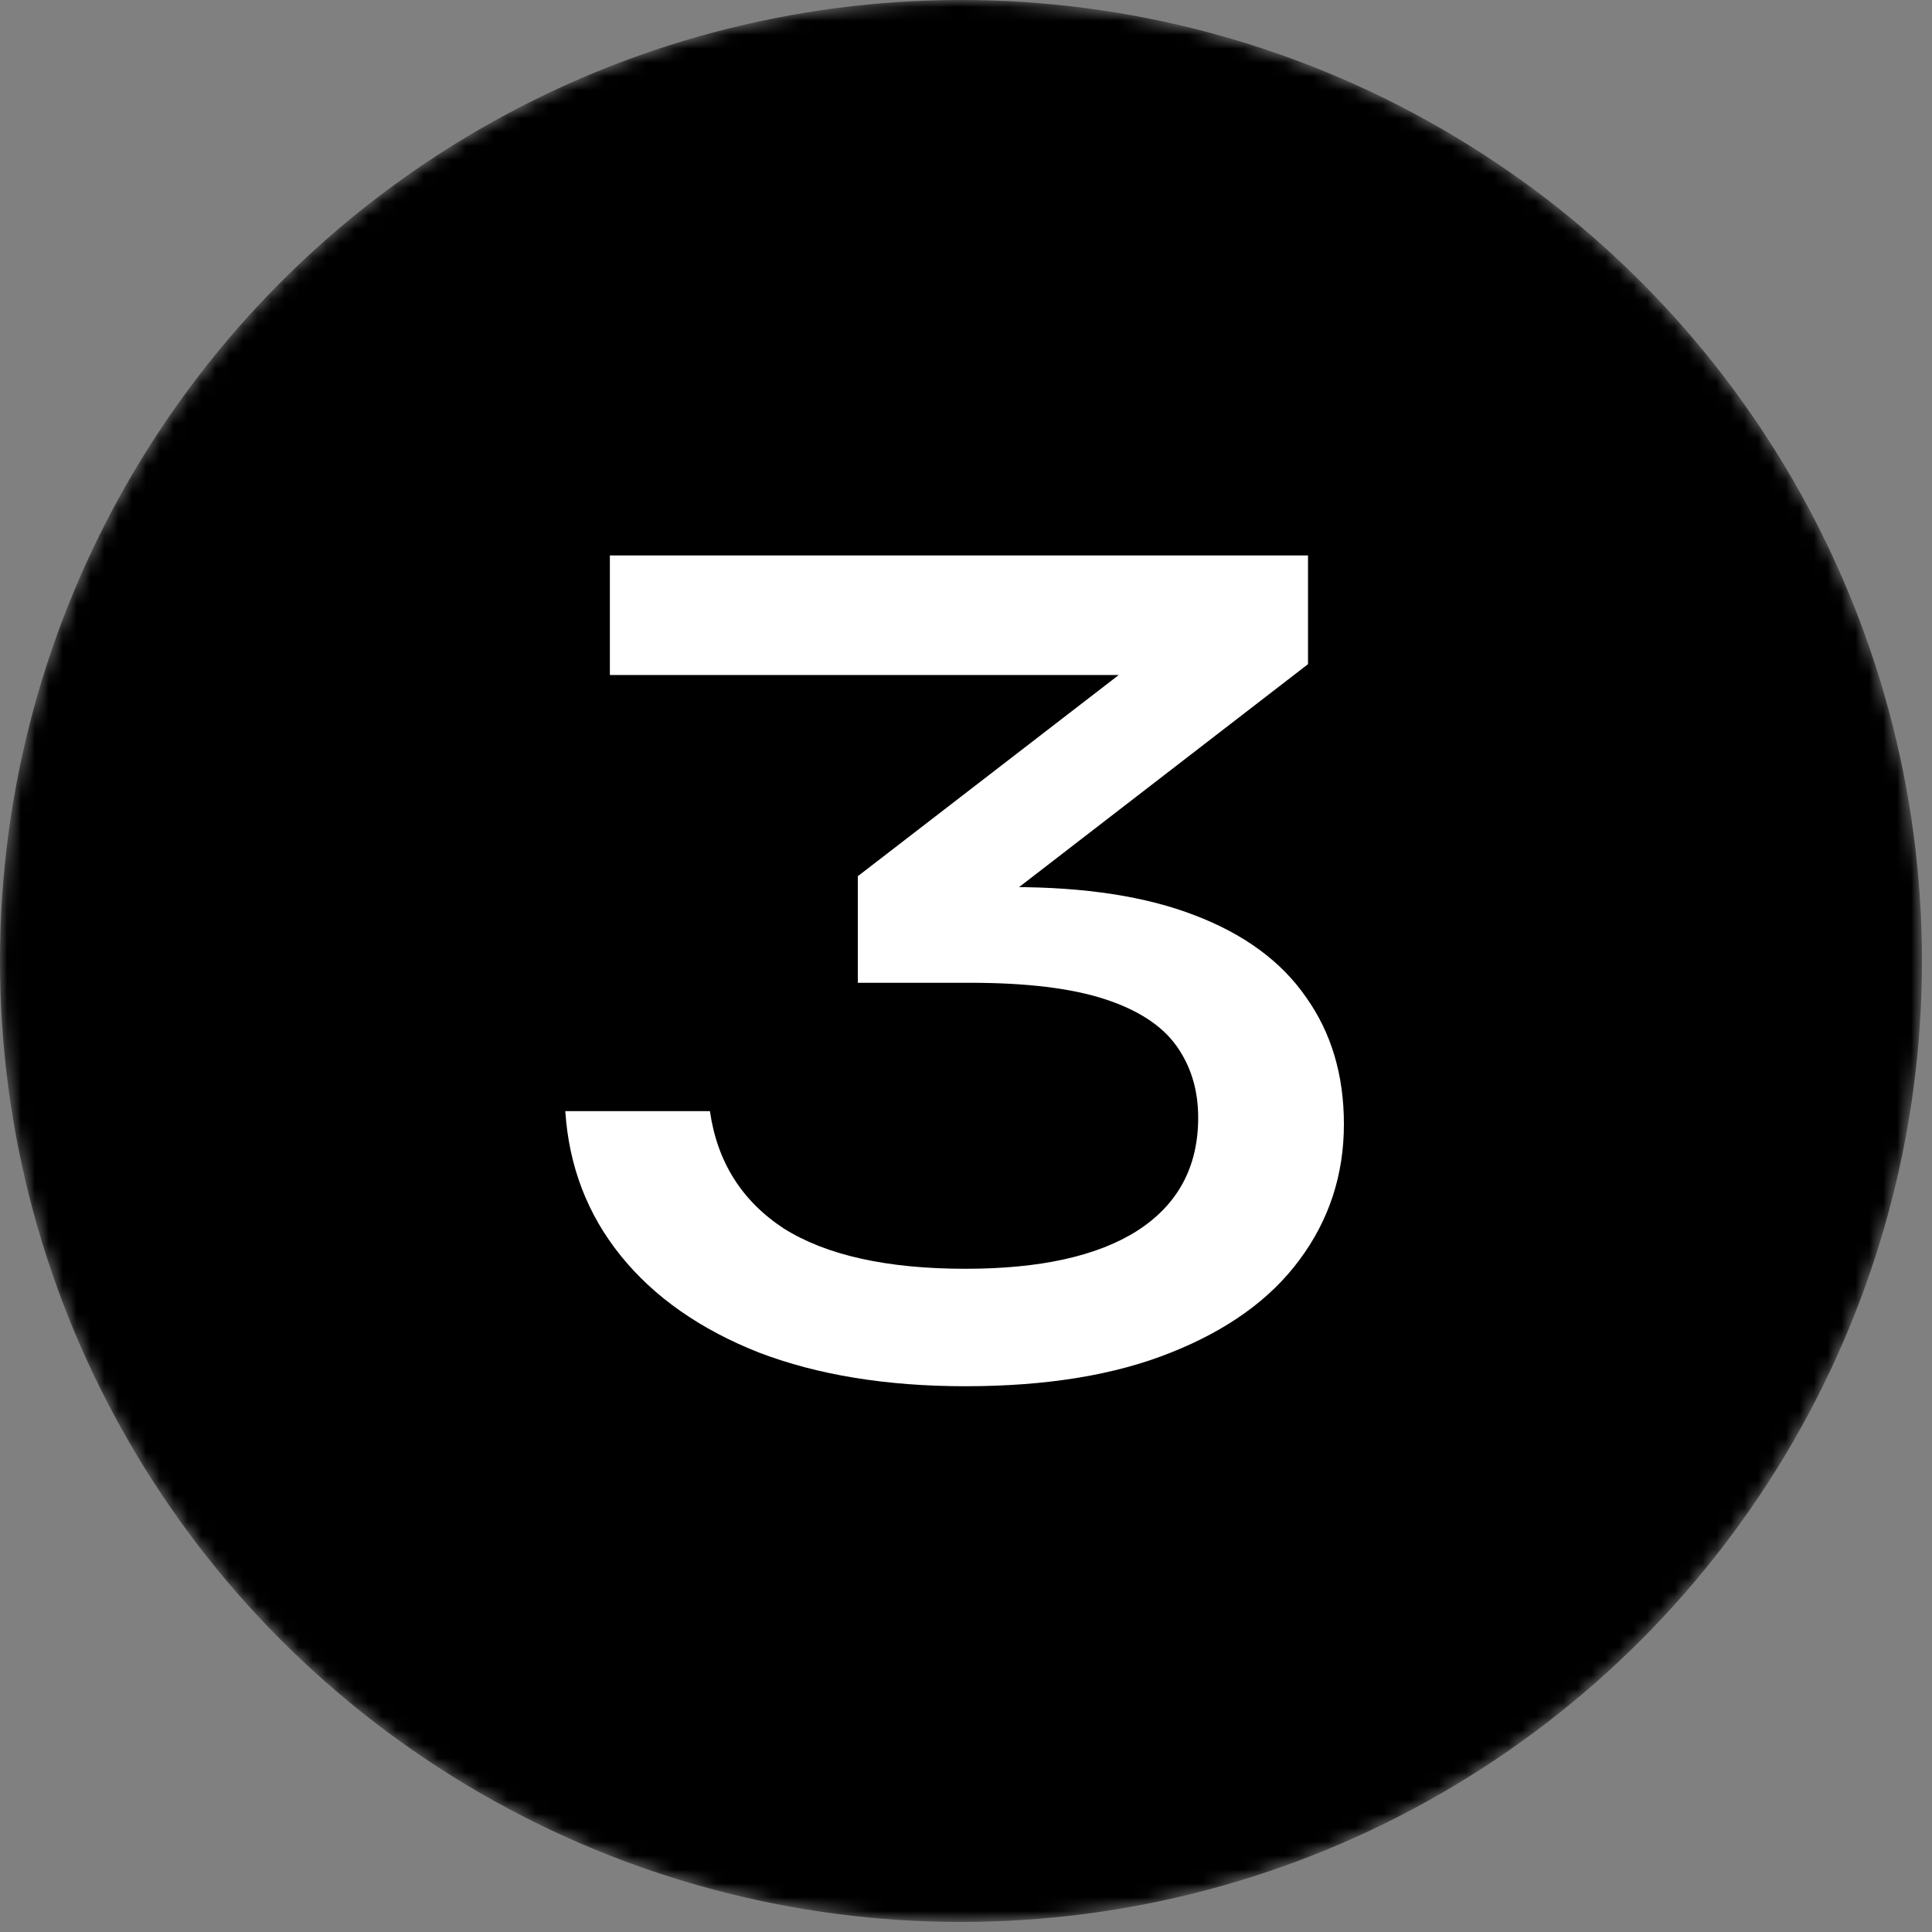
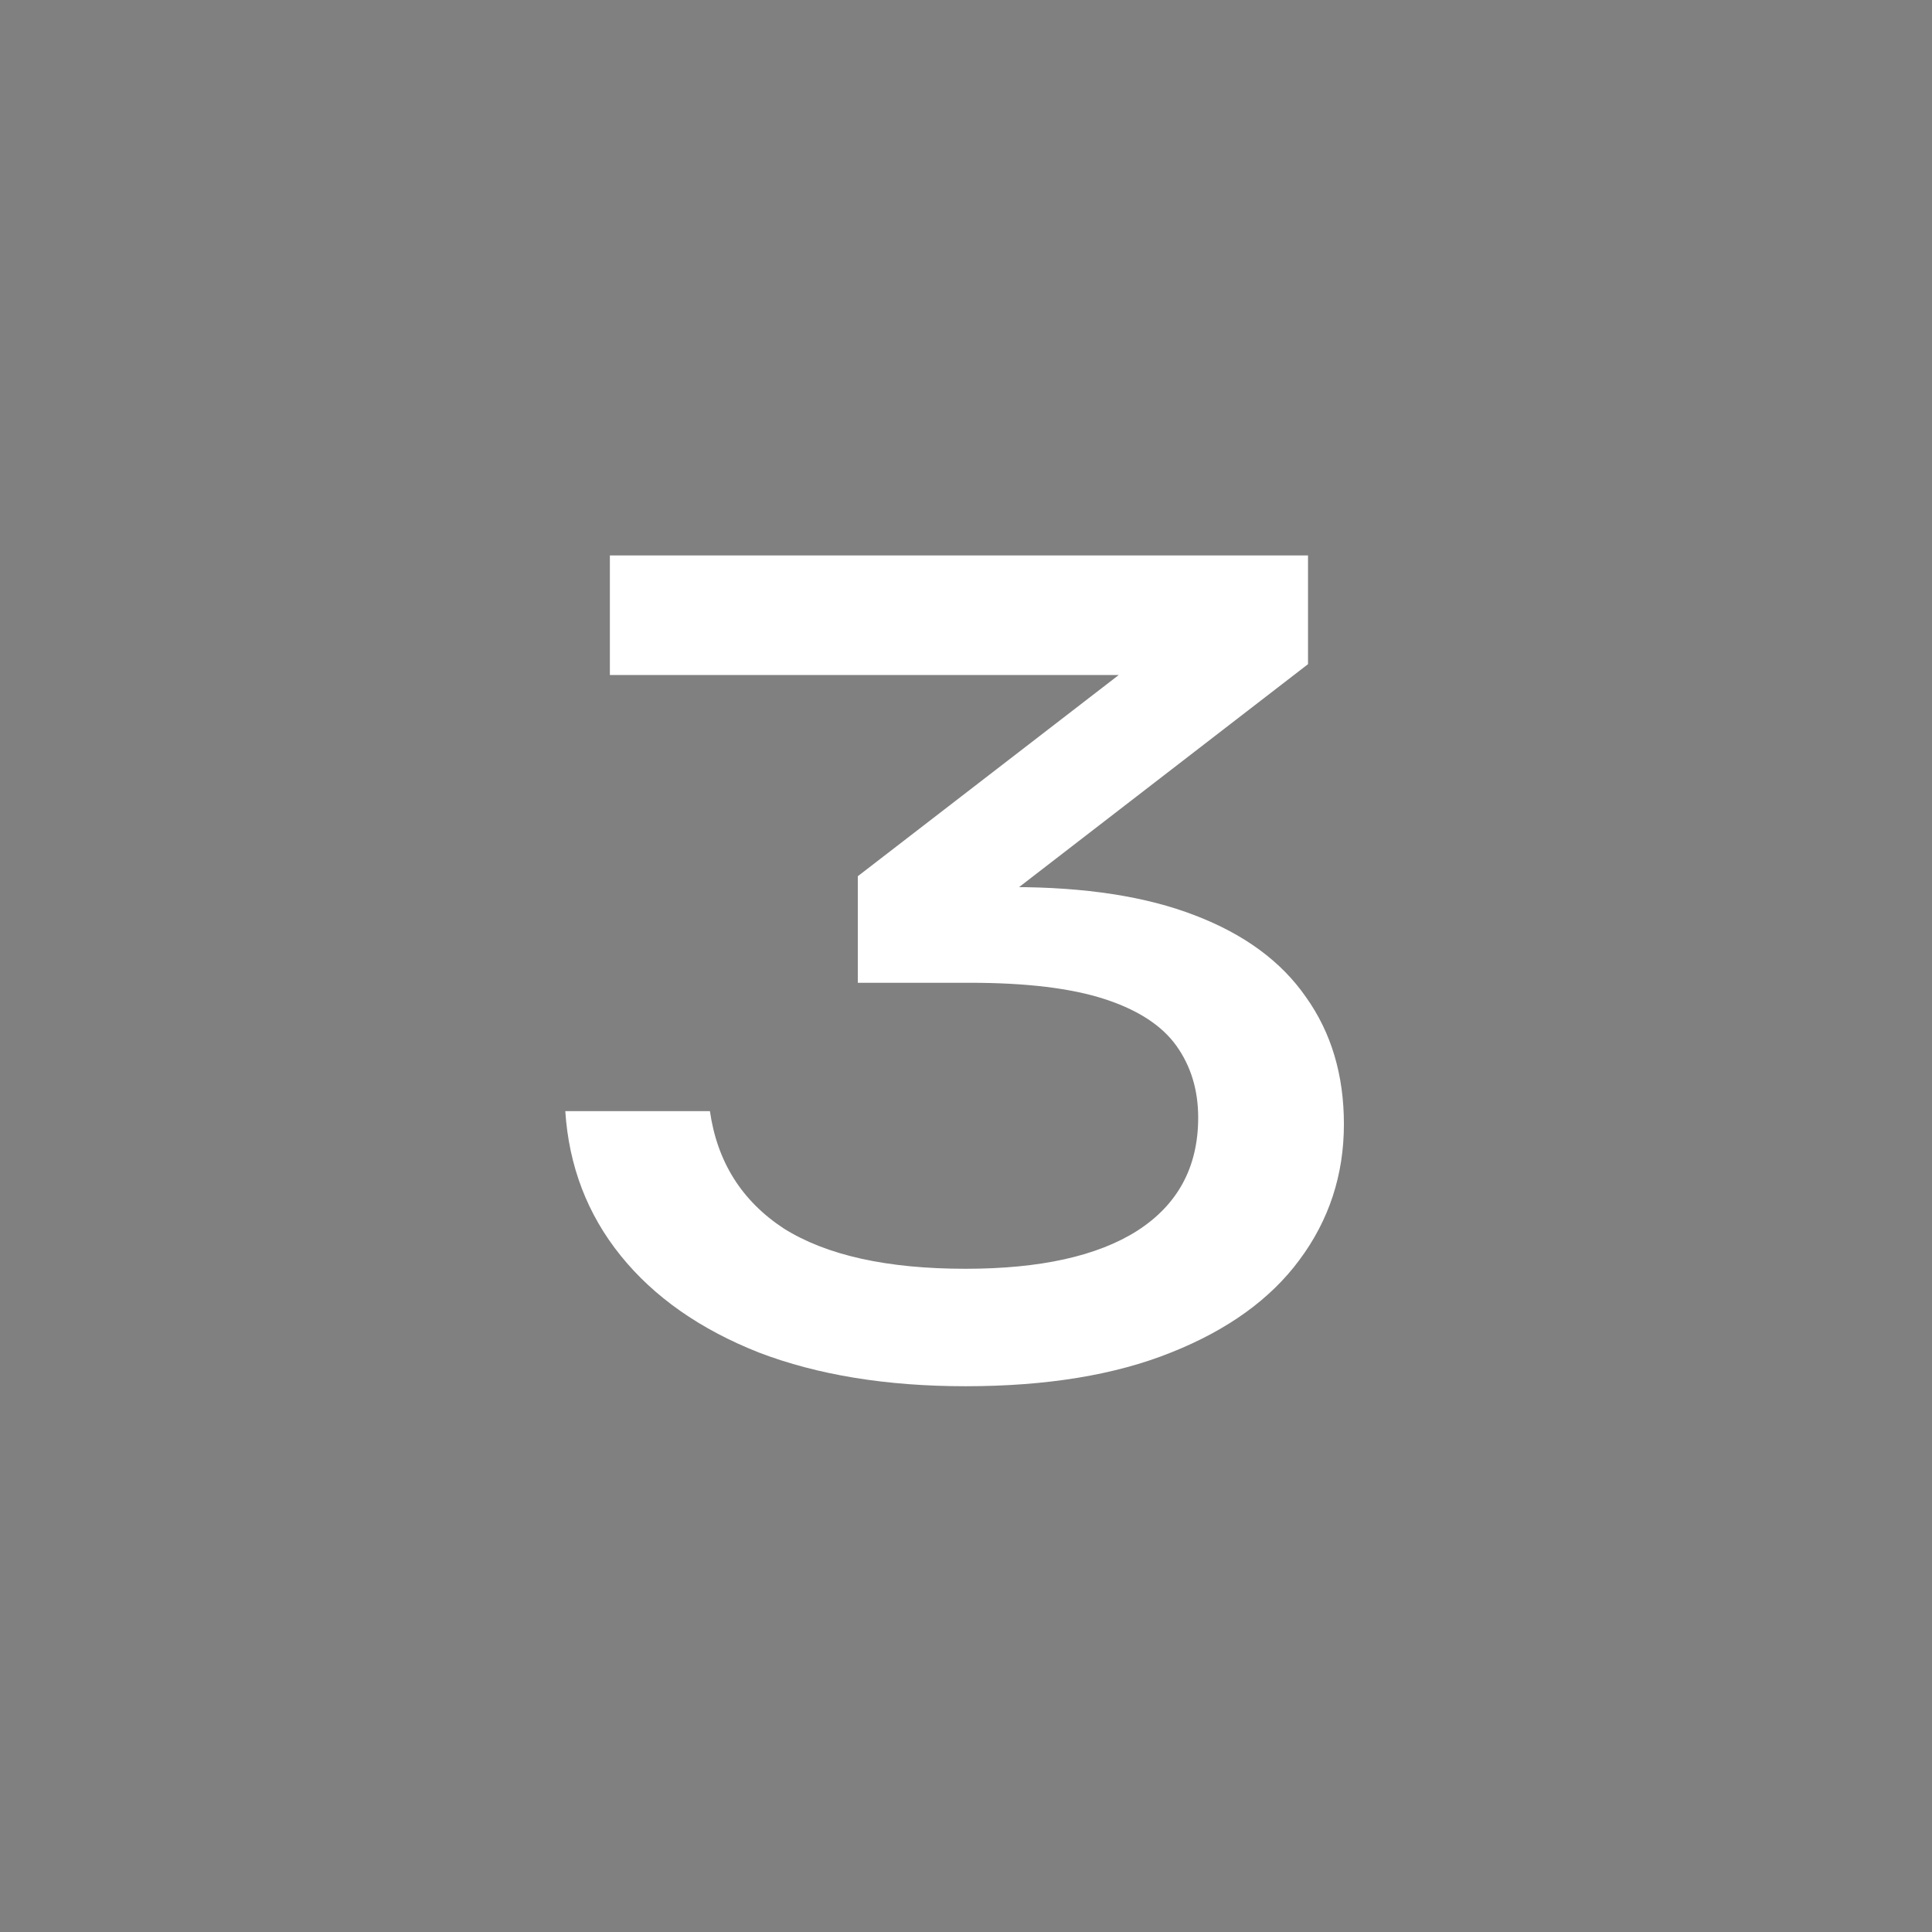
<svg xmlns="http://www.w3.org/2000/svg" width="139" height="139" viewBox="0 0 139 139" fill="none">
  <rect x="0" y="0" width="139" height="139" fill="#808080" stroke="none" />
  <mask id="mask0_2375_78504" style="mask-type:alpha" maskUnits="userSpaceOnUse" x="0" y="0" width="139" height="139">
-     <circle cx="69.139" cy="69.139" r="69.139" fill="white" style="fill:white;fill-opacity:1;" />
-   </mask>
+     </mask>
  <g mask="url(#mask0_2375_78504)">
-     <circle cx="69.139" cy="69.139" r="69.139" fill="#1A4944" style="fill:#1A4944;fill:color(display-p3 0.104 0.285 0.267);fill-opacity:1;" />
-   </g>
+     </g>
  <path d="M43.878 39.96H94.107V47.784L68.758 67.343L67.193 63.822H72.826C78.094 63.822 82.476 64.501 85.97 65.857C89.517 67.213 92.177 69.169 93.951 71.725C95.776 74.28 96.689 77.332 96.689 80.879C96.689 84.53 95.62 87.79 93.481 90.658C91.395 93.475 88.318 95.692 84.249 97.309C80.233 98.925 75.304 99.734 69.462 99.734C63.777 99.734 58.822 98.925 54.597 97.309C50.372 95.639 47.06 93.318 44.66 90.345C42.261 87.372 40.931 83.904 40.67 79.94H51.076C51.598 83.591 53.371 86.407 56.396 88.389C59.474 90.319 63.829 91.284 69.462 91.284C74.834 91.284 78.955 90.371 81.824 88.546C84.745 86.668 86.205 83.956 86.205 80.409C86.205 78.427 85.683 76.706 84.64 75.245C83.597 73.785 81.876 72.663 79.477 71.881C77.077 71.099 73.843 70.707 69.775 70.707H61.716V63.04L87.692 43.011L90.039 48.566H43.878V39.96Z" fill="white" style="fill:white;fill-opacity:1;" />
</svg>